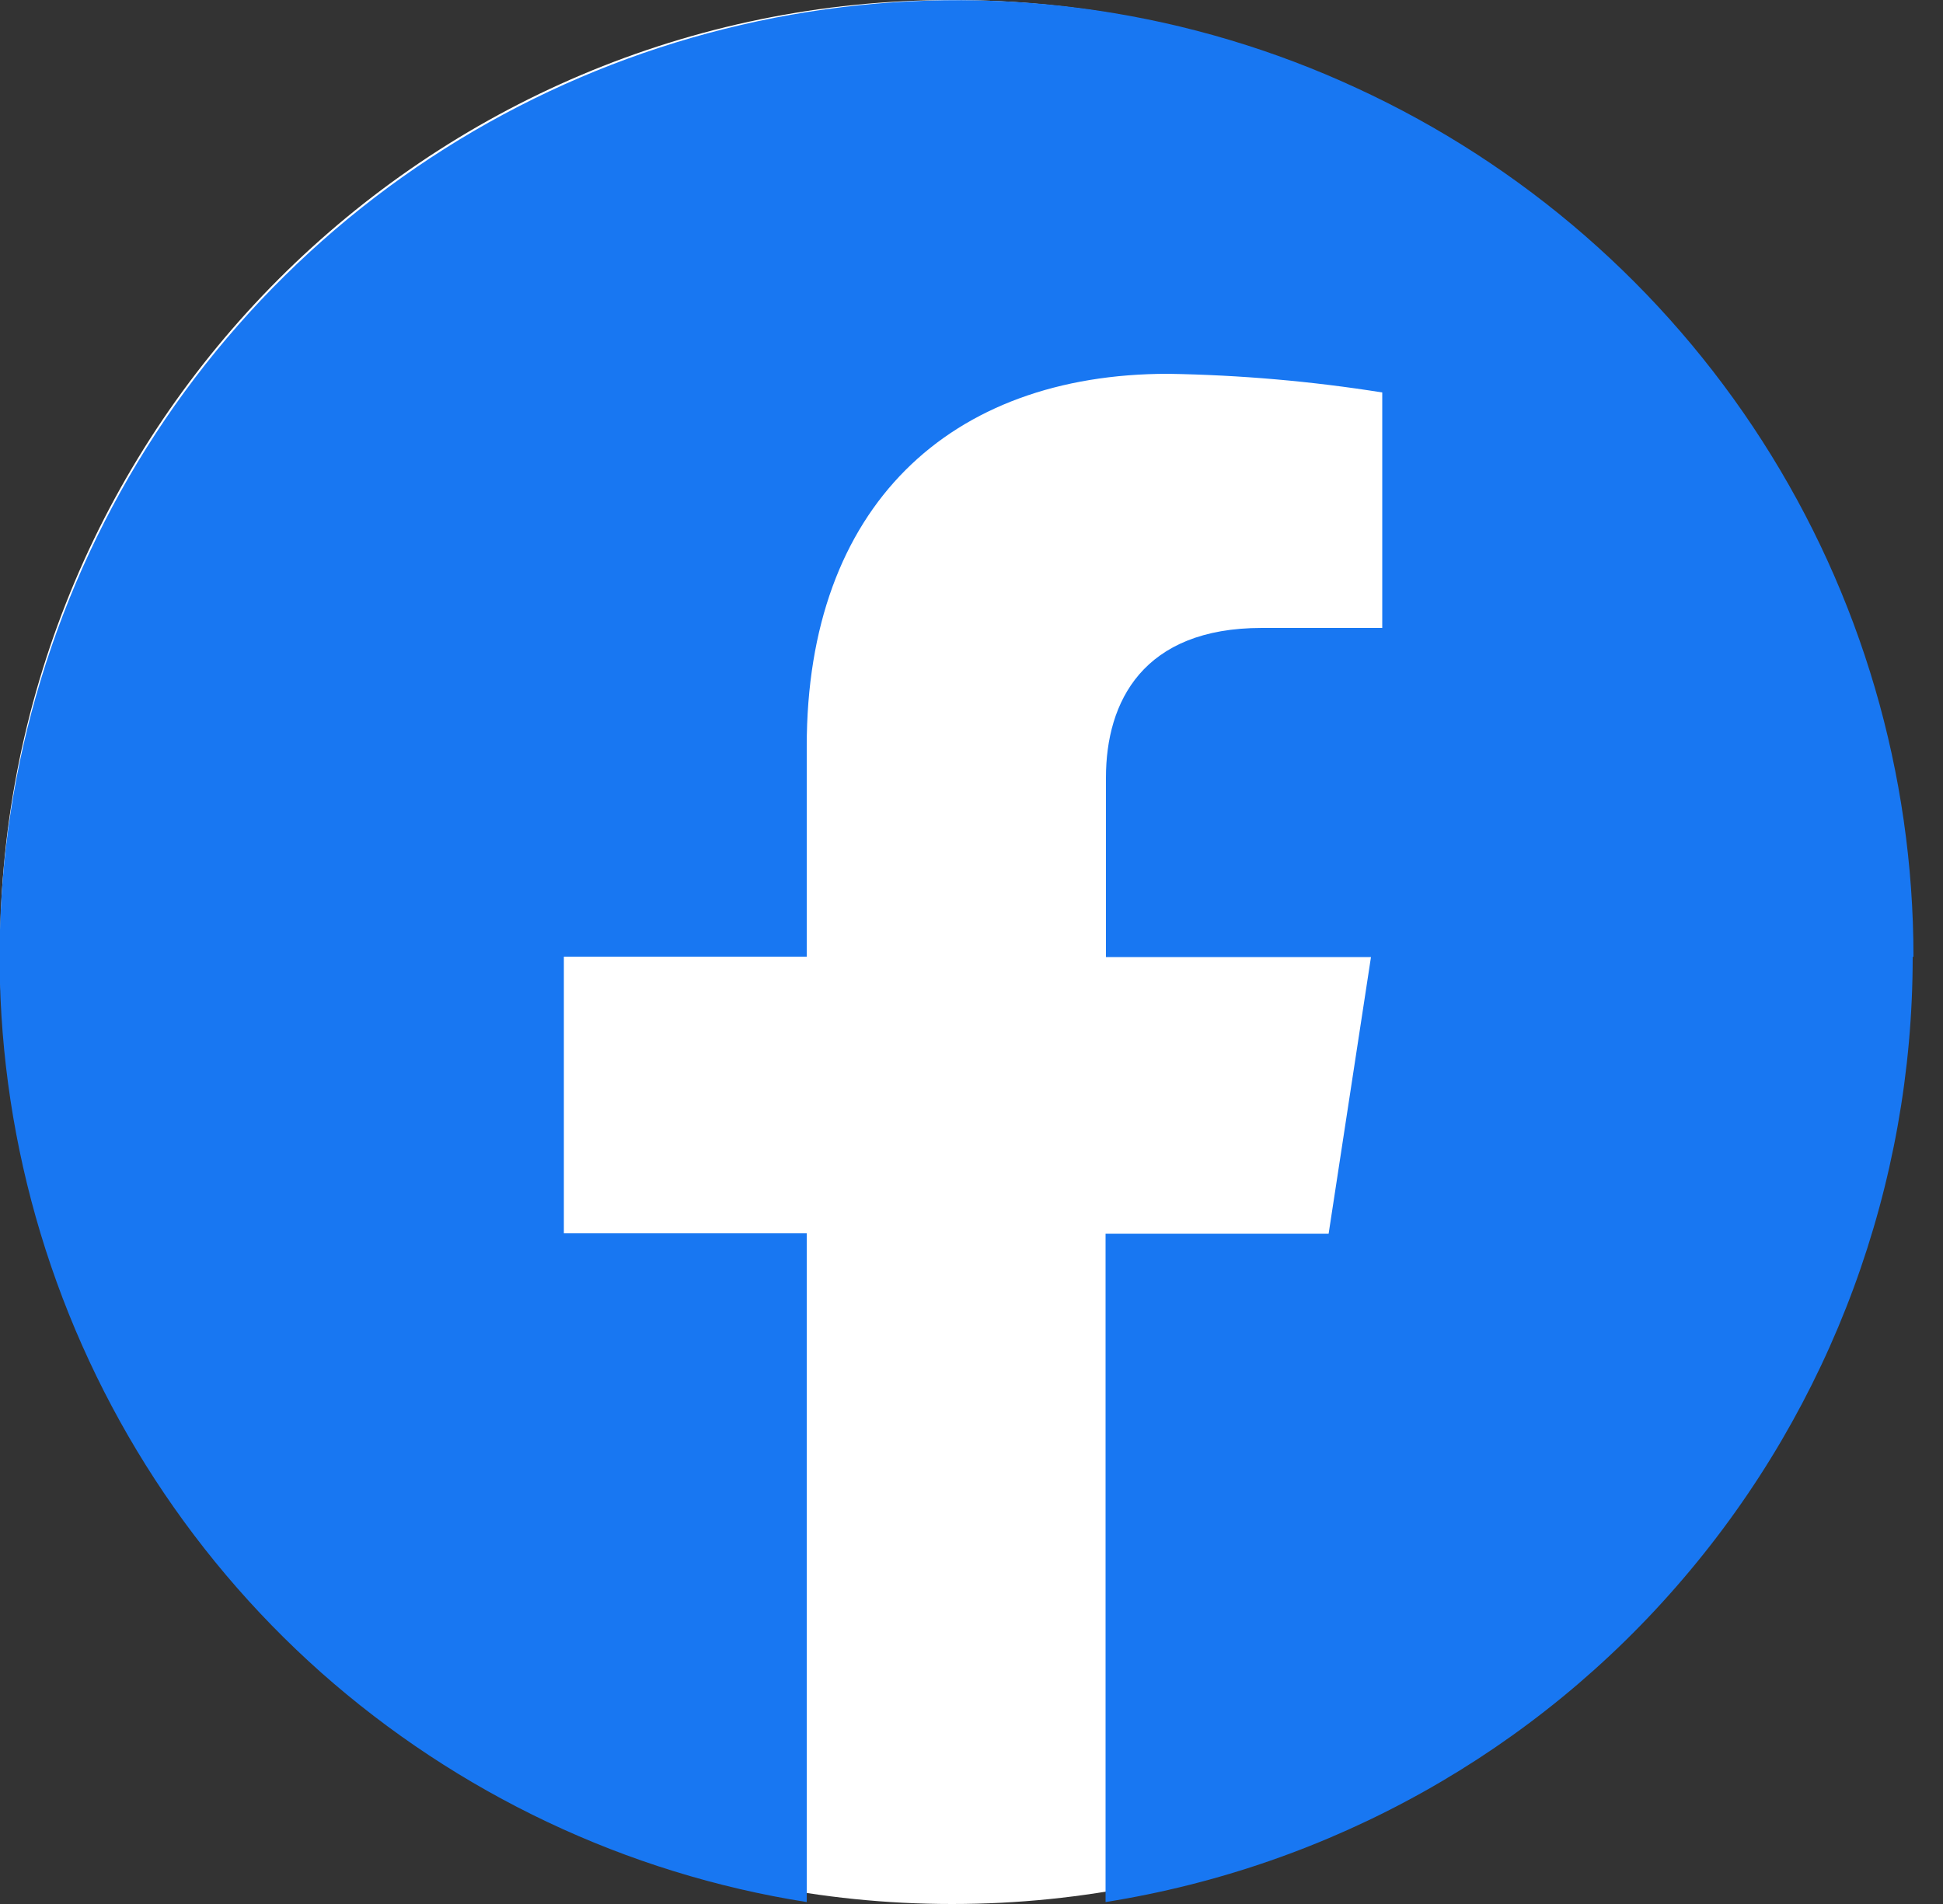
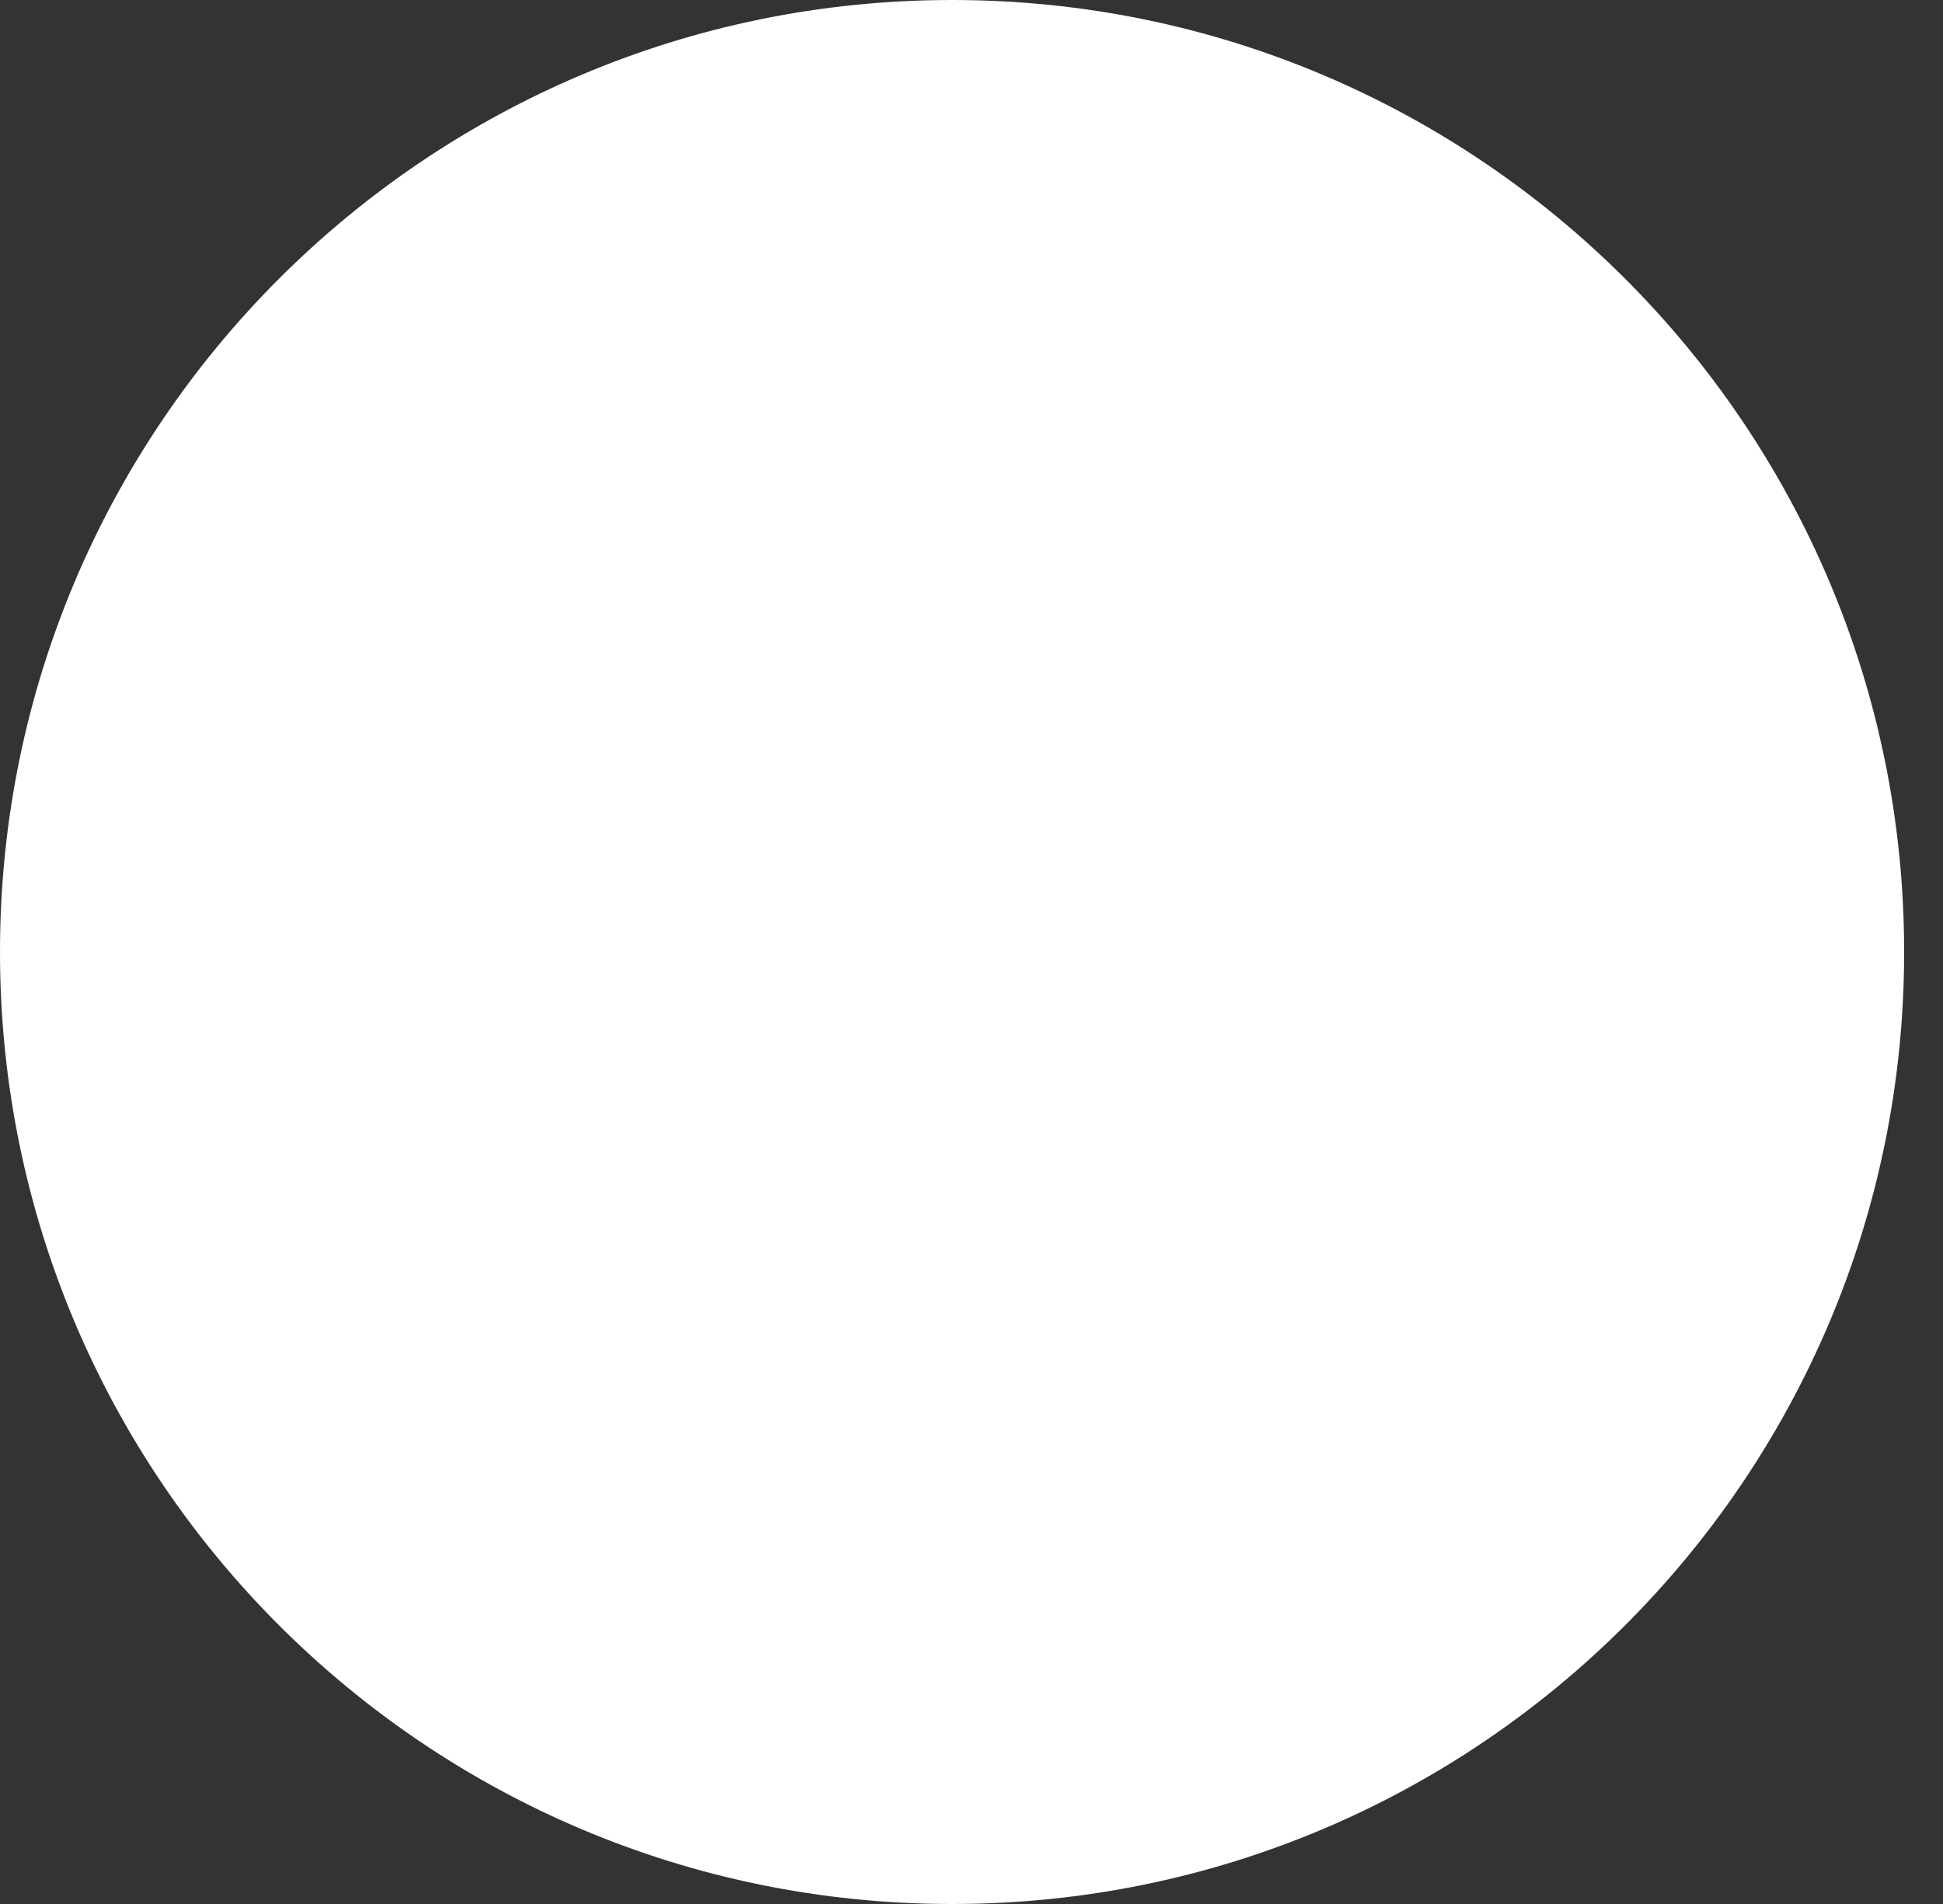
<svg xmlns="http://www.w3.org/2000/svg" viewBox="0 0 50 49">
  <rect x="0" y="0" width="50" height="49" fill="#333333" stroke="none" />
  <path d="m24.5 49c13.53 0 24.5-10.97 24.5-24.5s-10.97-24.5-24.5-24.5-24.5 10.97-24.5 24.5 10.97 24.5 24.5 24.5z" fill="#fff" />
-   <path d="m49.24 24.62c0-4.71-1.35-9.31-3.89-13.27s-6.16-7.11-10.43-9.08c-4.27-1.98-9.01-2.68-13.68-2.03-4.66.65-9.04 2.61-12.62 5.67s-6.2 7.07-7.57 11.58c-1.37 4.5-1.41 9.3-.13 13.83s3.83 8.6 7.34 11.72c3.52 3.12 7.86 5.18 12.5 5.91v-17.21h-6.25v-7.12h6.25v-5.42c0-6.17 3.68-9.58 9.3-9.58 1.85.03 3.69.19 5.51.48v6.06h-3.1c-3.06 0-4.01 1.9-4.01 3.85v4.62h6.82l-1.09 7.12h-5.74v17.2c5.79-.92 11.07-3.87 14.87-8.33 3.81-4.46 5.9-10.13 5.9-15.99z" fill="#1877f2" />
</svg>